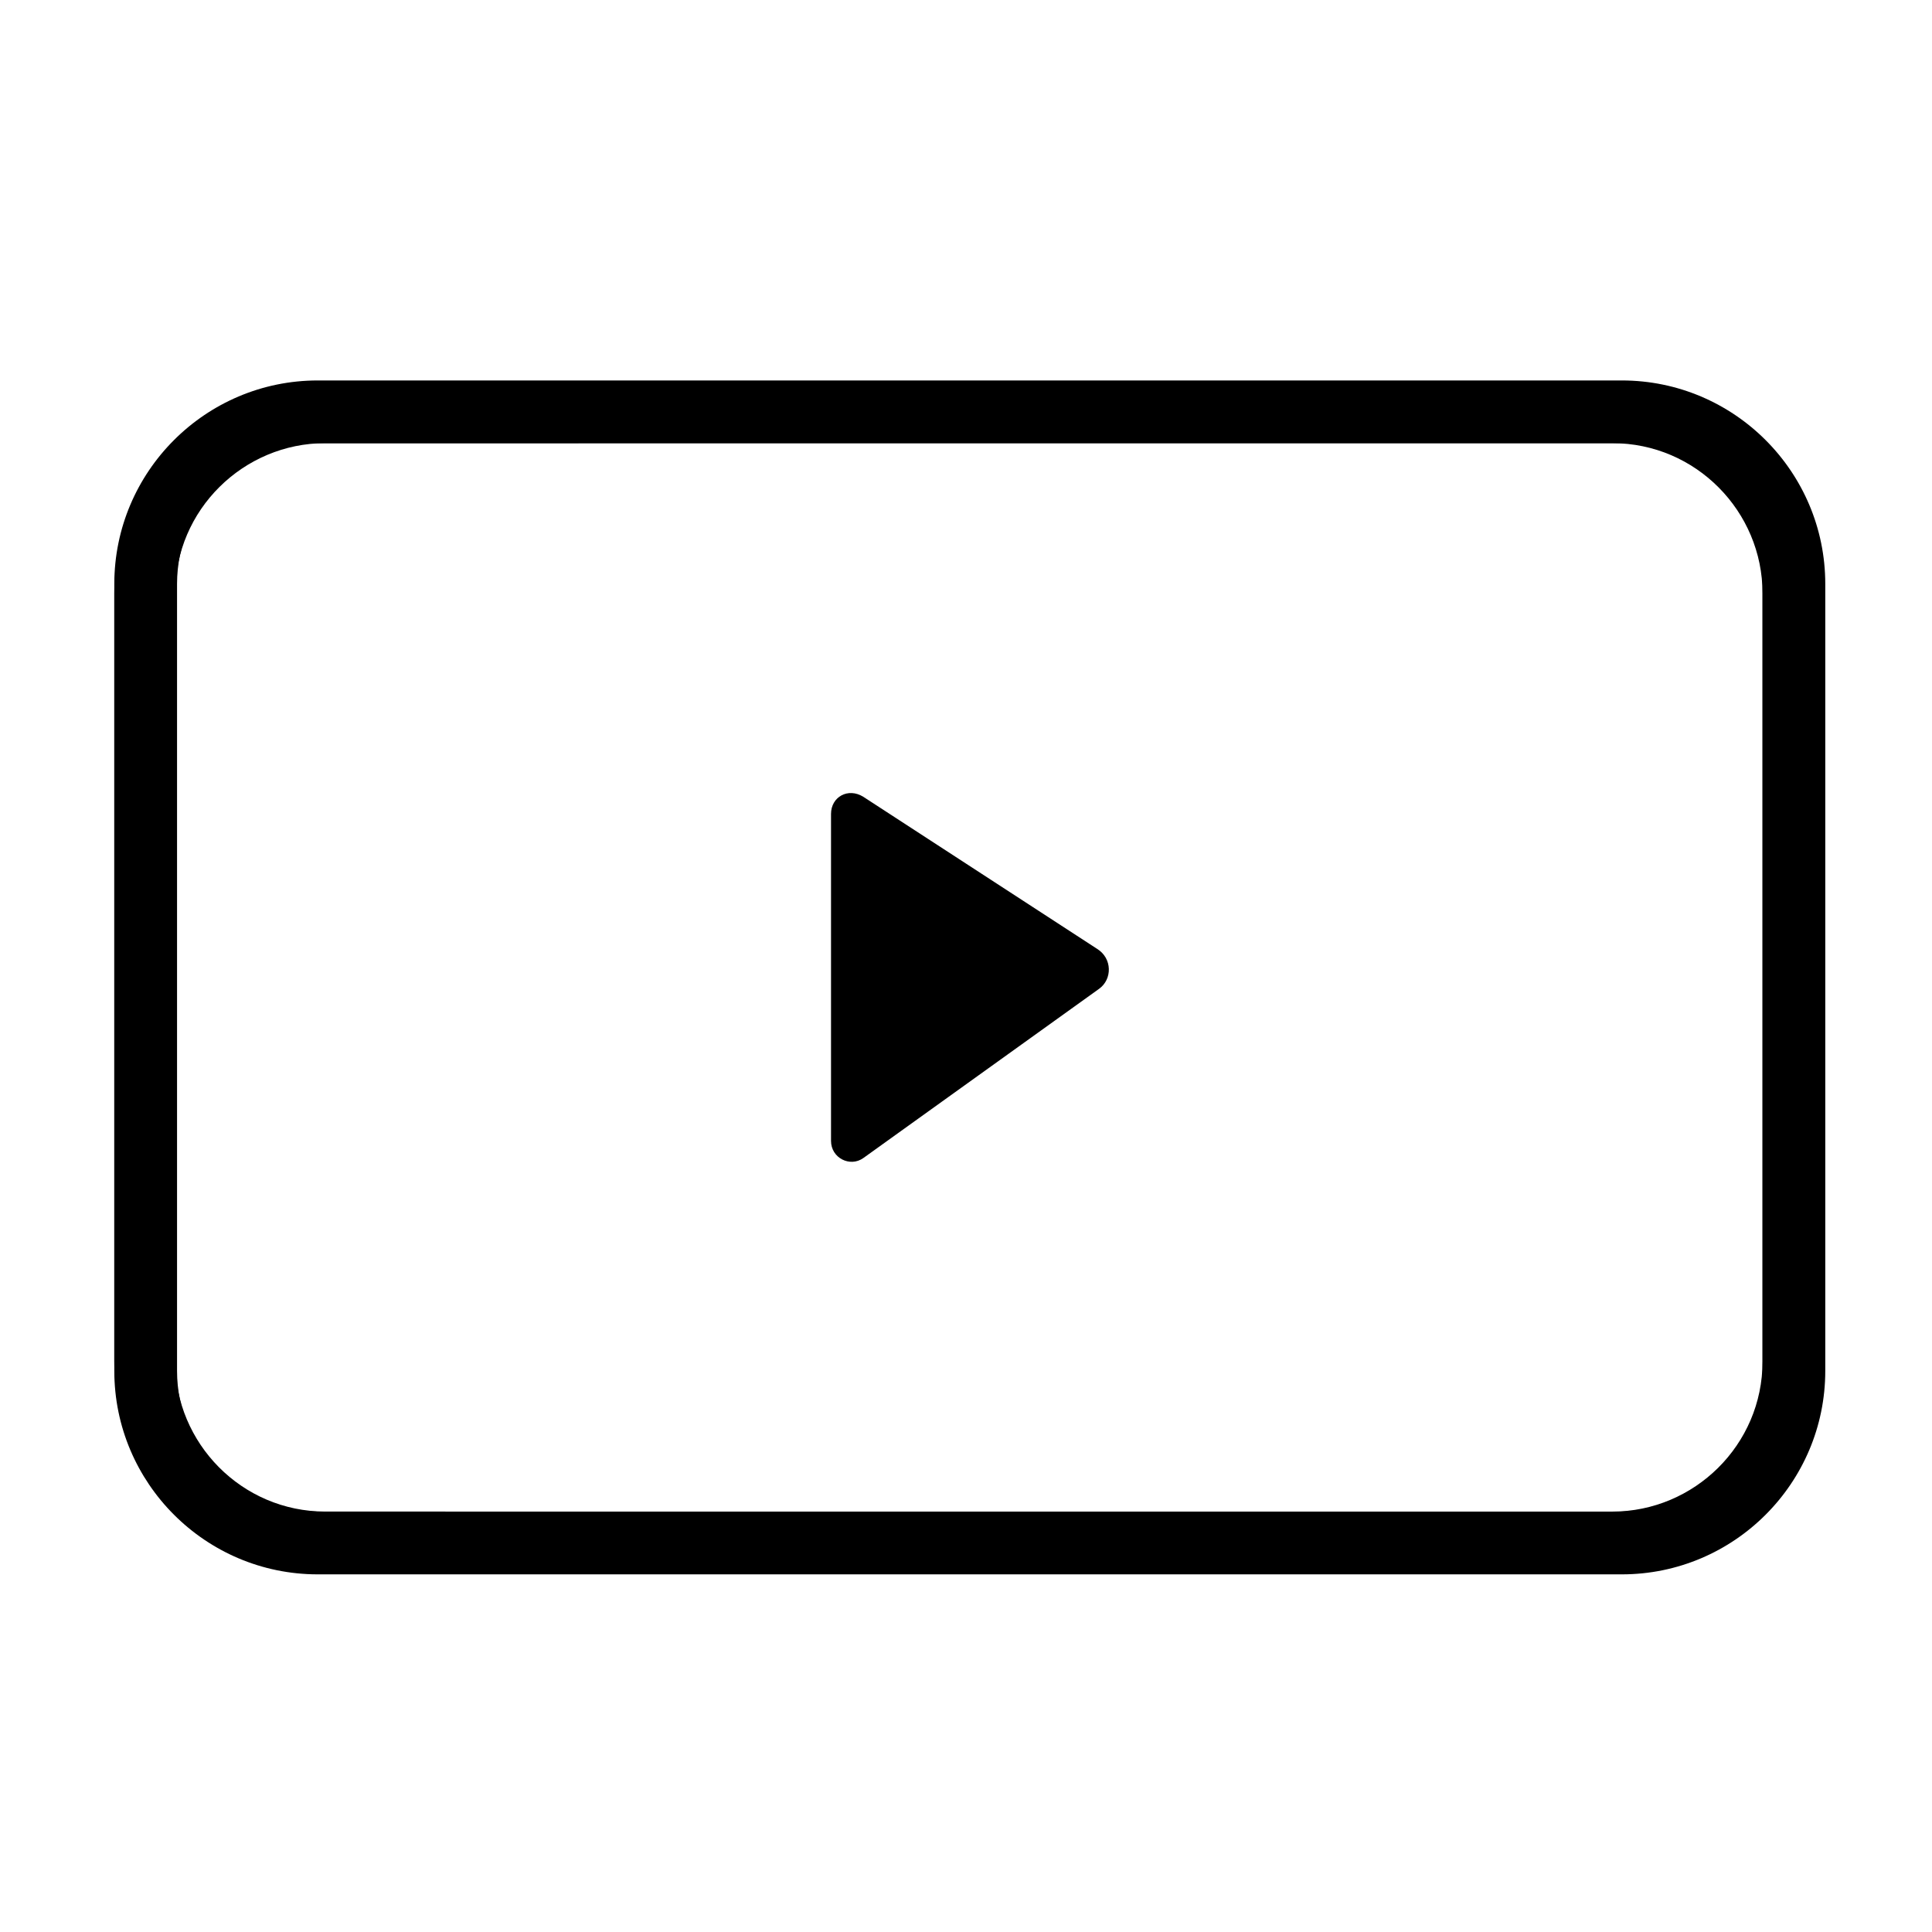
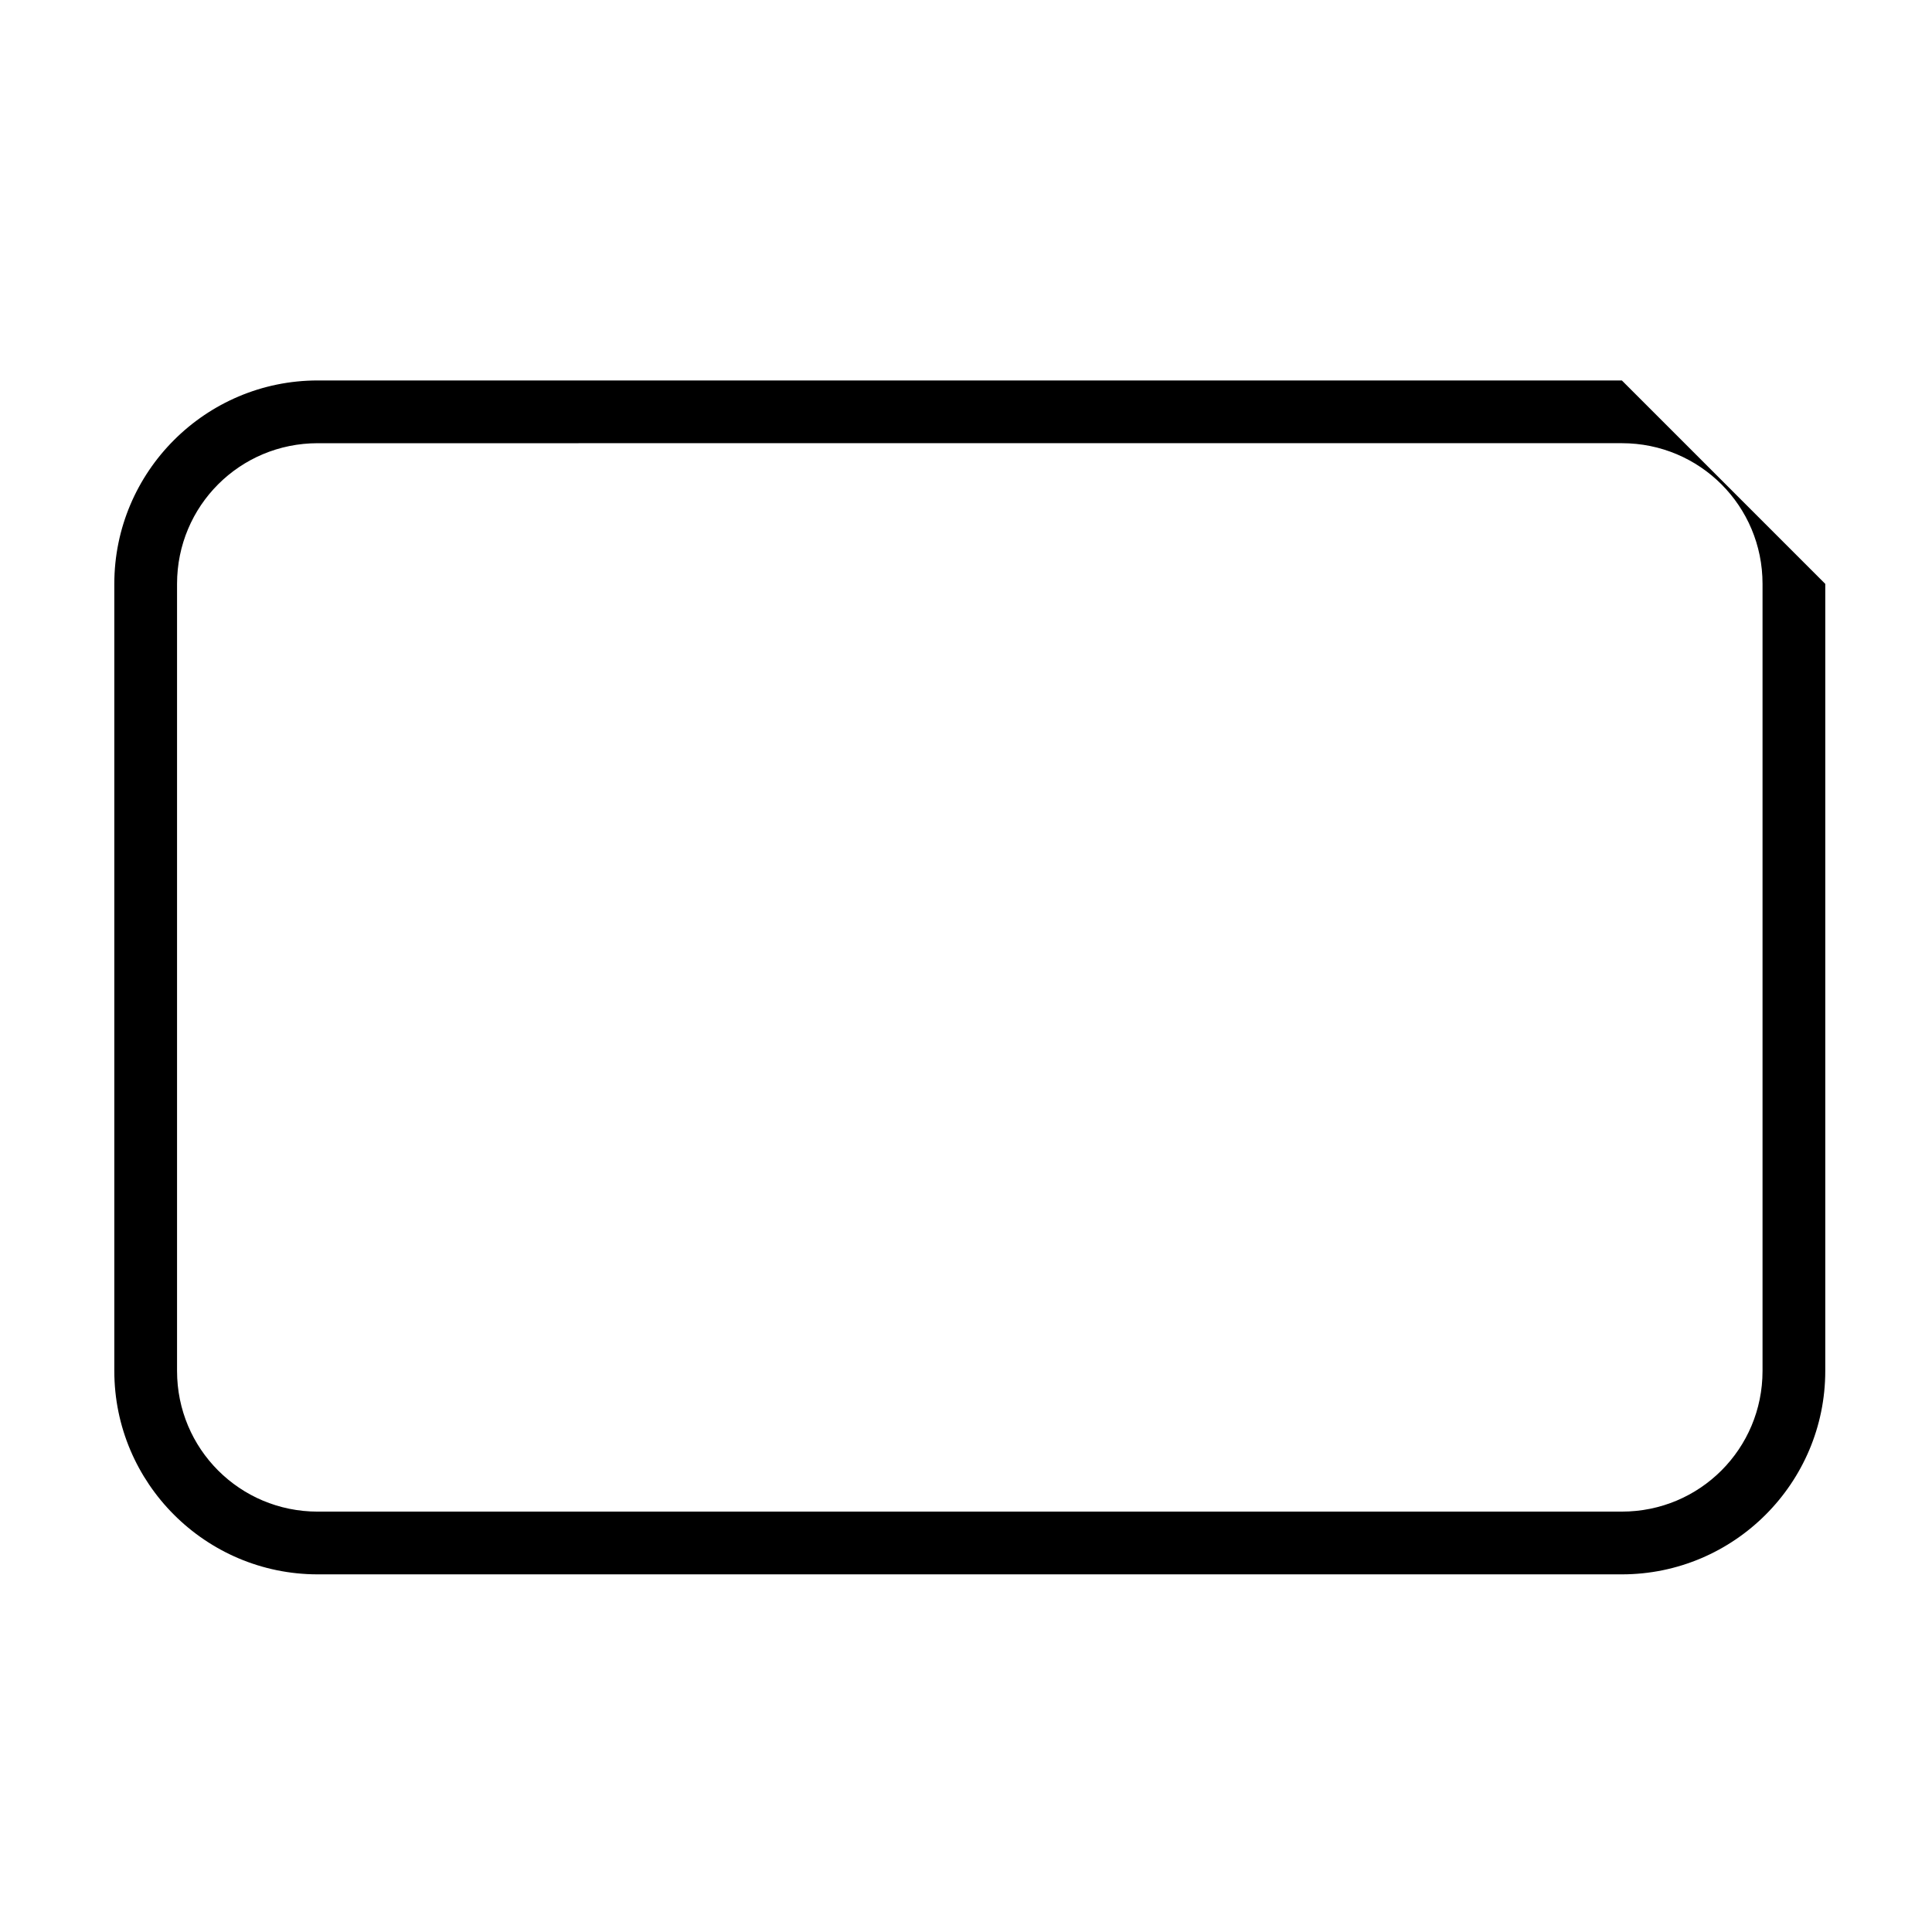
<svg xmlns="http://www.w3.org/2000/svg" fill="#000000" width="800px" height="800px" version="1.1" viewBox="144 144 512 512">
  <g>
-     <path d="m573.81 261.45c20.656 0 37.281 16.625 37.281 37.281v208.58c0 20.656-16.625 37.281-37.281 37.281l-345.61 0.004c-20.656 0-37.281-16.625-37.281-37.281v-208.58c0-20.656 16.625-37.281 37.281-37.281l345.61-0.004m0-16.625h-345.61c-29.723 0-53.906 24.184-53.906 53.91v208.58c0 29.723 24.184 53.906 53.906 53.906h345.61c29.727 0 53.906-24.184 53.906-53.906v-208.58c0-29.727-24.18-53.91-53.906-53.91z" />
-     <path d="m571.29 560.71h-341.08c-30.73 0-55.922-25.191-55.922-55.922v-203.54c0-30.73 25.191-55.922 55.922-55.922h341.08c30.73 0 55.922 25.191 55.922 55.922v203.54c0 30.734-25.188 55.926-55.922 55.926zm-341.08-299.27c-21.664 0-39.801 17.633-39.801 39.801v203.54c0 21.664 17.633 39.801 39.801 39.801l341.08 0.004c21.664 0 39.801-17.633 39.801-39.801v-203.54c0-21.664-17.633-39.801-39.801-39.801z" />
-     <path d="m364.23 359.7v86.656c0 4.535 5.039 7.055 8.566 4.535l62.473-44.844c3.527-2.519 3.527-8.062-0.504-10.578l-61.969-40.305c-4.031-2.519-8.566 0-8.566 4.535z" />
+     <path d="m573.81 261.45c20.656 0 37.281 16.625 37.281 37.281v208.58c0 20.656-16.625 37.281-37.281 37.281l-345.61 0.004c-20.656 0-37.281-16.625-37.281-37.281v-208.58c0-20.656 16.625-37.281 37.281-37.281l345.61-0.004m0-16.625h-345.61c-29.723 0-53.906 24.184-53.906 53.91v208.58c0 29.723 24.184 53.906 53.906 53.906h345.61c29.727 0 53.906-24.184 53.906-53.906v-208.58z" />
  </g>
</svg>